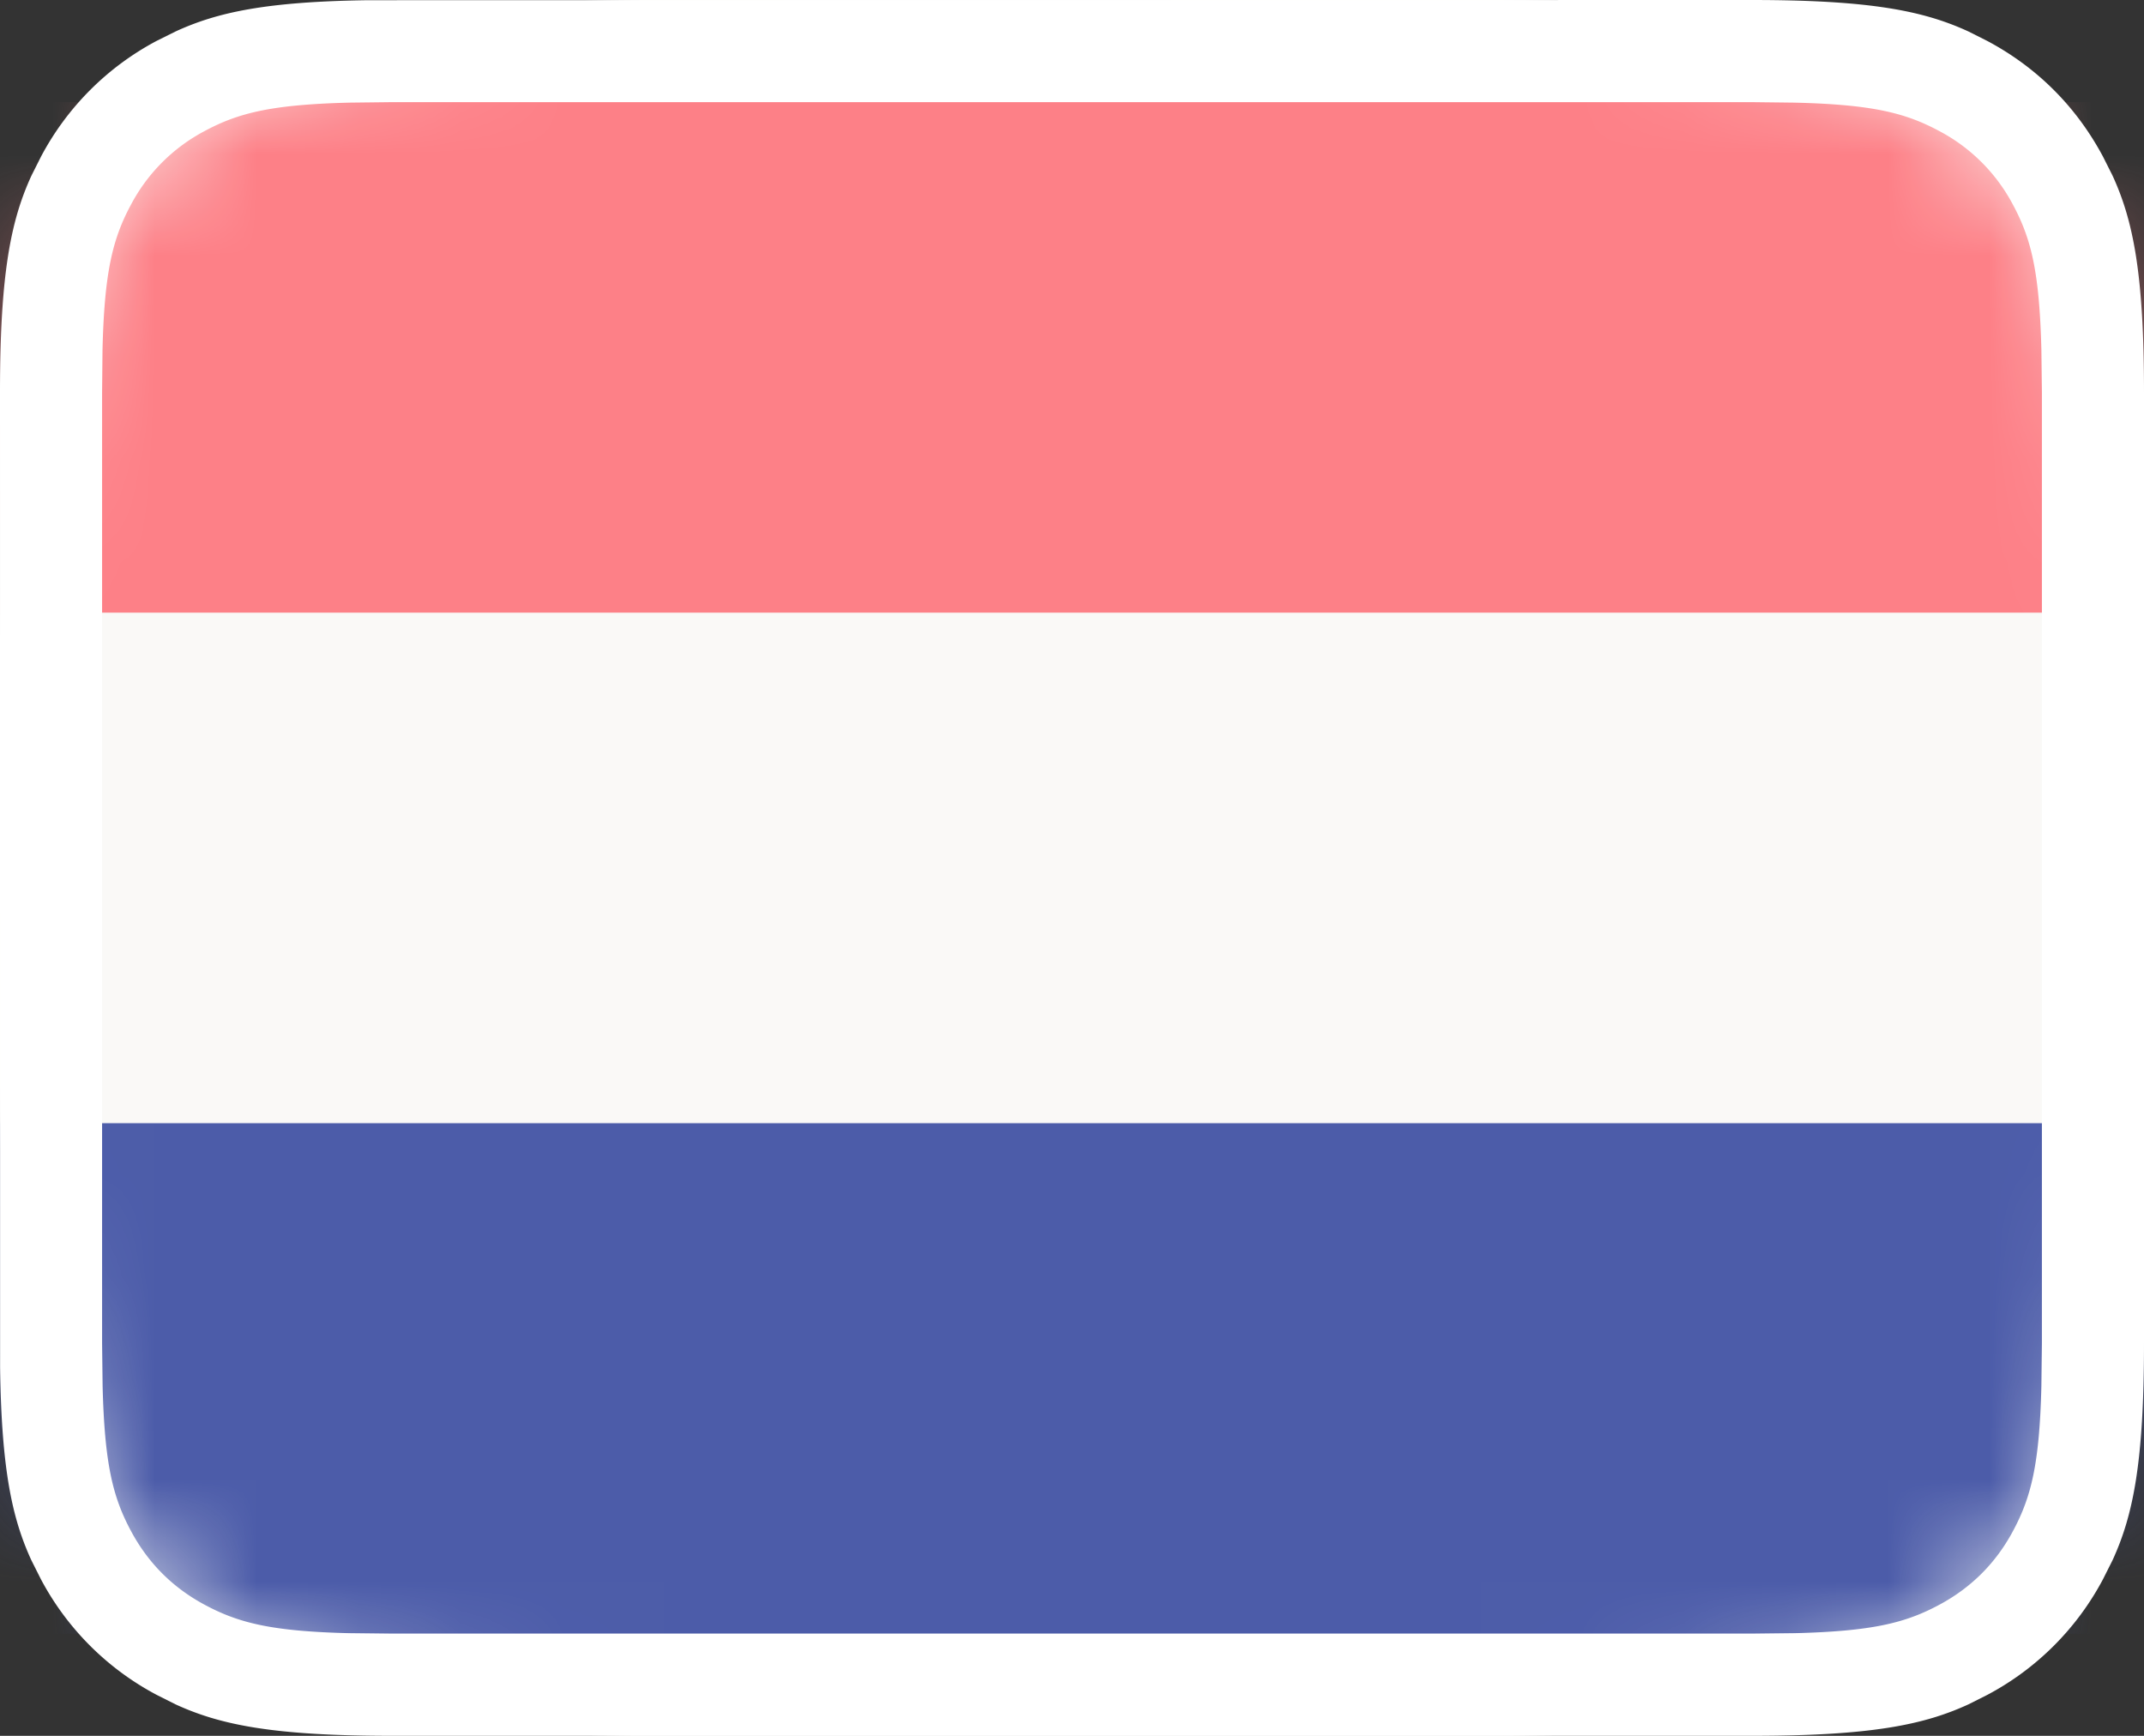
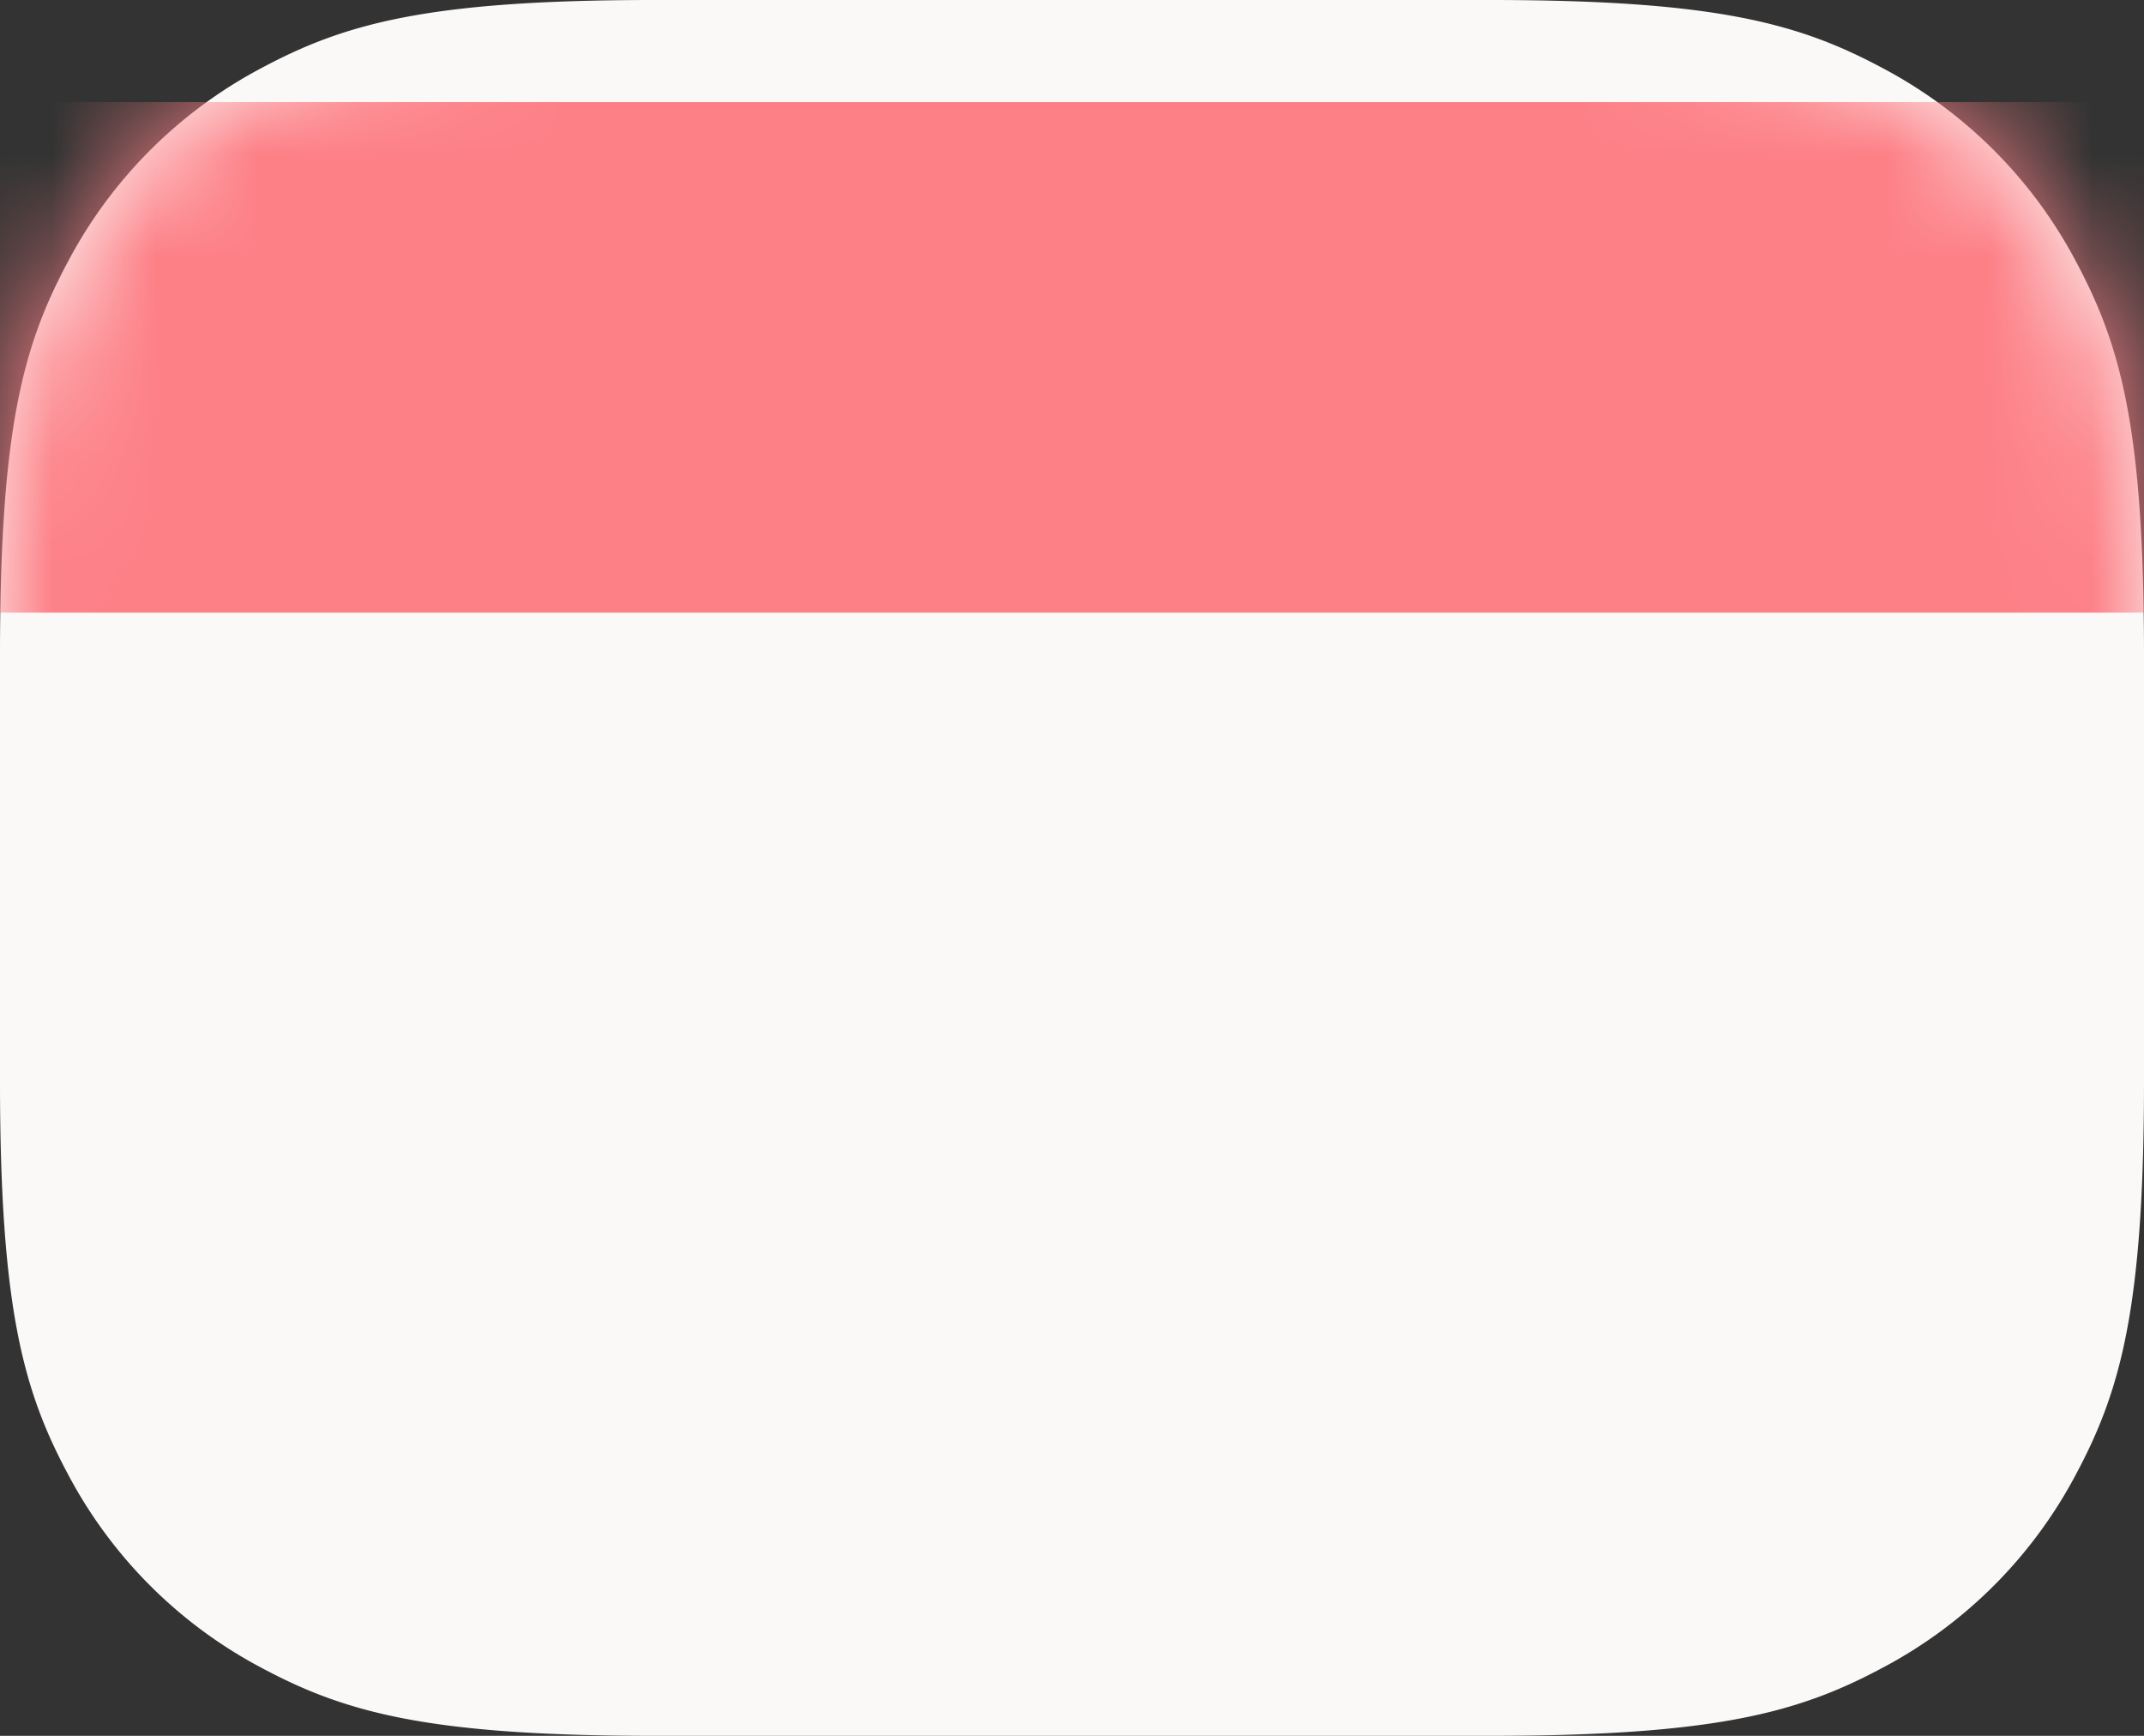
<svg xmlns="http://www.w3.org/2000/svg" xmlns:xlink="http://www.w3.org/1999/xlink" width="21" height="17">
  <rect width="100%" height="100%" fill="#333333" stroke="none" />
  <defs>
    <path d="M6.41 0h8.18c2.23 0 3.037.232 3.852.668a4.543 4.543 0 011.89 1.89c.436.815.668 1.623.668 3.852v4.18c0 2.23-.232 3.037-.668 3.852a4.543 4.543 0 01-1.89 1.89c-.815.436-1.623.668-3.852.668H6.41c-2.23 0-3.037-.232-3.852-.668a4.543 4.543 0 01-1.89-1.89C.232 13.627 0 12.82 0 10.59V6.41c0-2.23.232-3.037.668-3.852a4.543 4.543 0 011.89-1.89C3.373.232 4.18 0 6.41 0z" id="a" />
  </defs>
  <g fill="none" fill-rule="evenodd">
    <mask id="b" fill="#fff">
      <use xlink:href="#a" />
    </mask>
    <use fill="#FAF9F7" xlink:href="#a" />
    <path fill="#FD8087" mask="url(#b)" d="M0 1h21v5H0z" />
-     <path fill="#4C5CA9" mask="url(#b)" d="M0 11h21v5H0z" />
-     <path d="M3.605.002L17.155 0c1.17 0 1.687.107 2.125.308l.185.093c.49.261.873.645 1.134 1.134l.093.185c.201.438.308.956.308 2.126v9.308c0 1.17-.107 1.688-.308 2.126l-.093.185a2.726 2.726 0 01-1.134 1.134l-.185.093c-.438.201-.956.308-2.126.308H3.846c-1.17 0-1.688-.107-2.126-.308l-.185-.093A2.726 2.726 0 01.4 15.465l-.093-.185c-.187-.407-.292-.882-.306-1.885L0 3.845c0-1.17.107-1.687.308-2.125l.093-.185A2.726 2.726 0 011.535.4L1.72.308c.407-.187.882-.292 1.885-.306zM17.155 1H3.844l-.417.005c-.76.019-1.087.098-1.422.278a1.727 1.727 0 00-.723.723c-.18.335-.26.663-.278 1.422L1 3.846v9.308l.005.418c.019.76.098 1.087.278 1.422.168.314.409.555.723.723.335.18.663.26 1.422.278l.418.005h13.308l.418-.005c.76-.019 1.087-.098 1.422-.278.314-.168.555-.409.723-.723.18-.335.26-.663.278-1.422l.005-.418V3.846l-.005-.418c-.019-.76-.098-1.087-.278-1.422a1.726 1.726 0 00-.723-.723c-.335-.18-.663-.26-1.422-.278L17.154 1z" fill="#FFF" fill-rule="nonzero" />
  </g>
</svg>